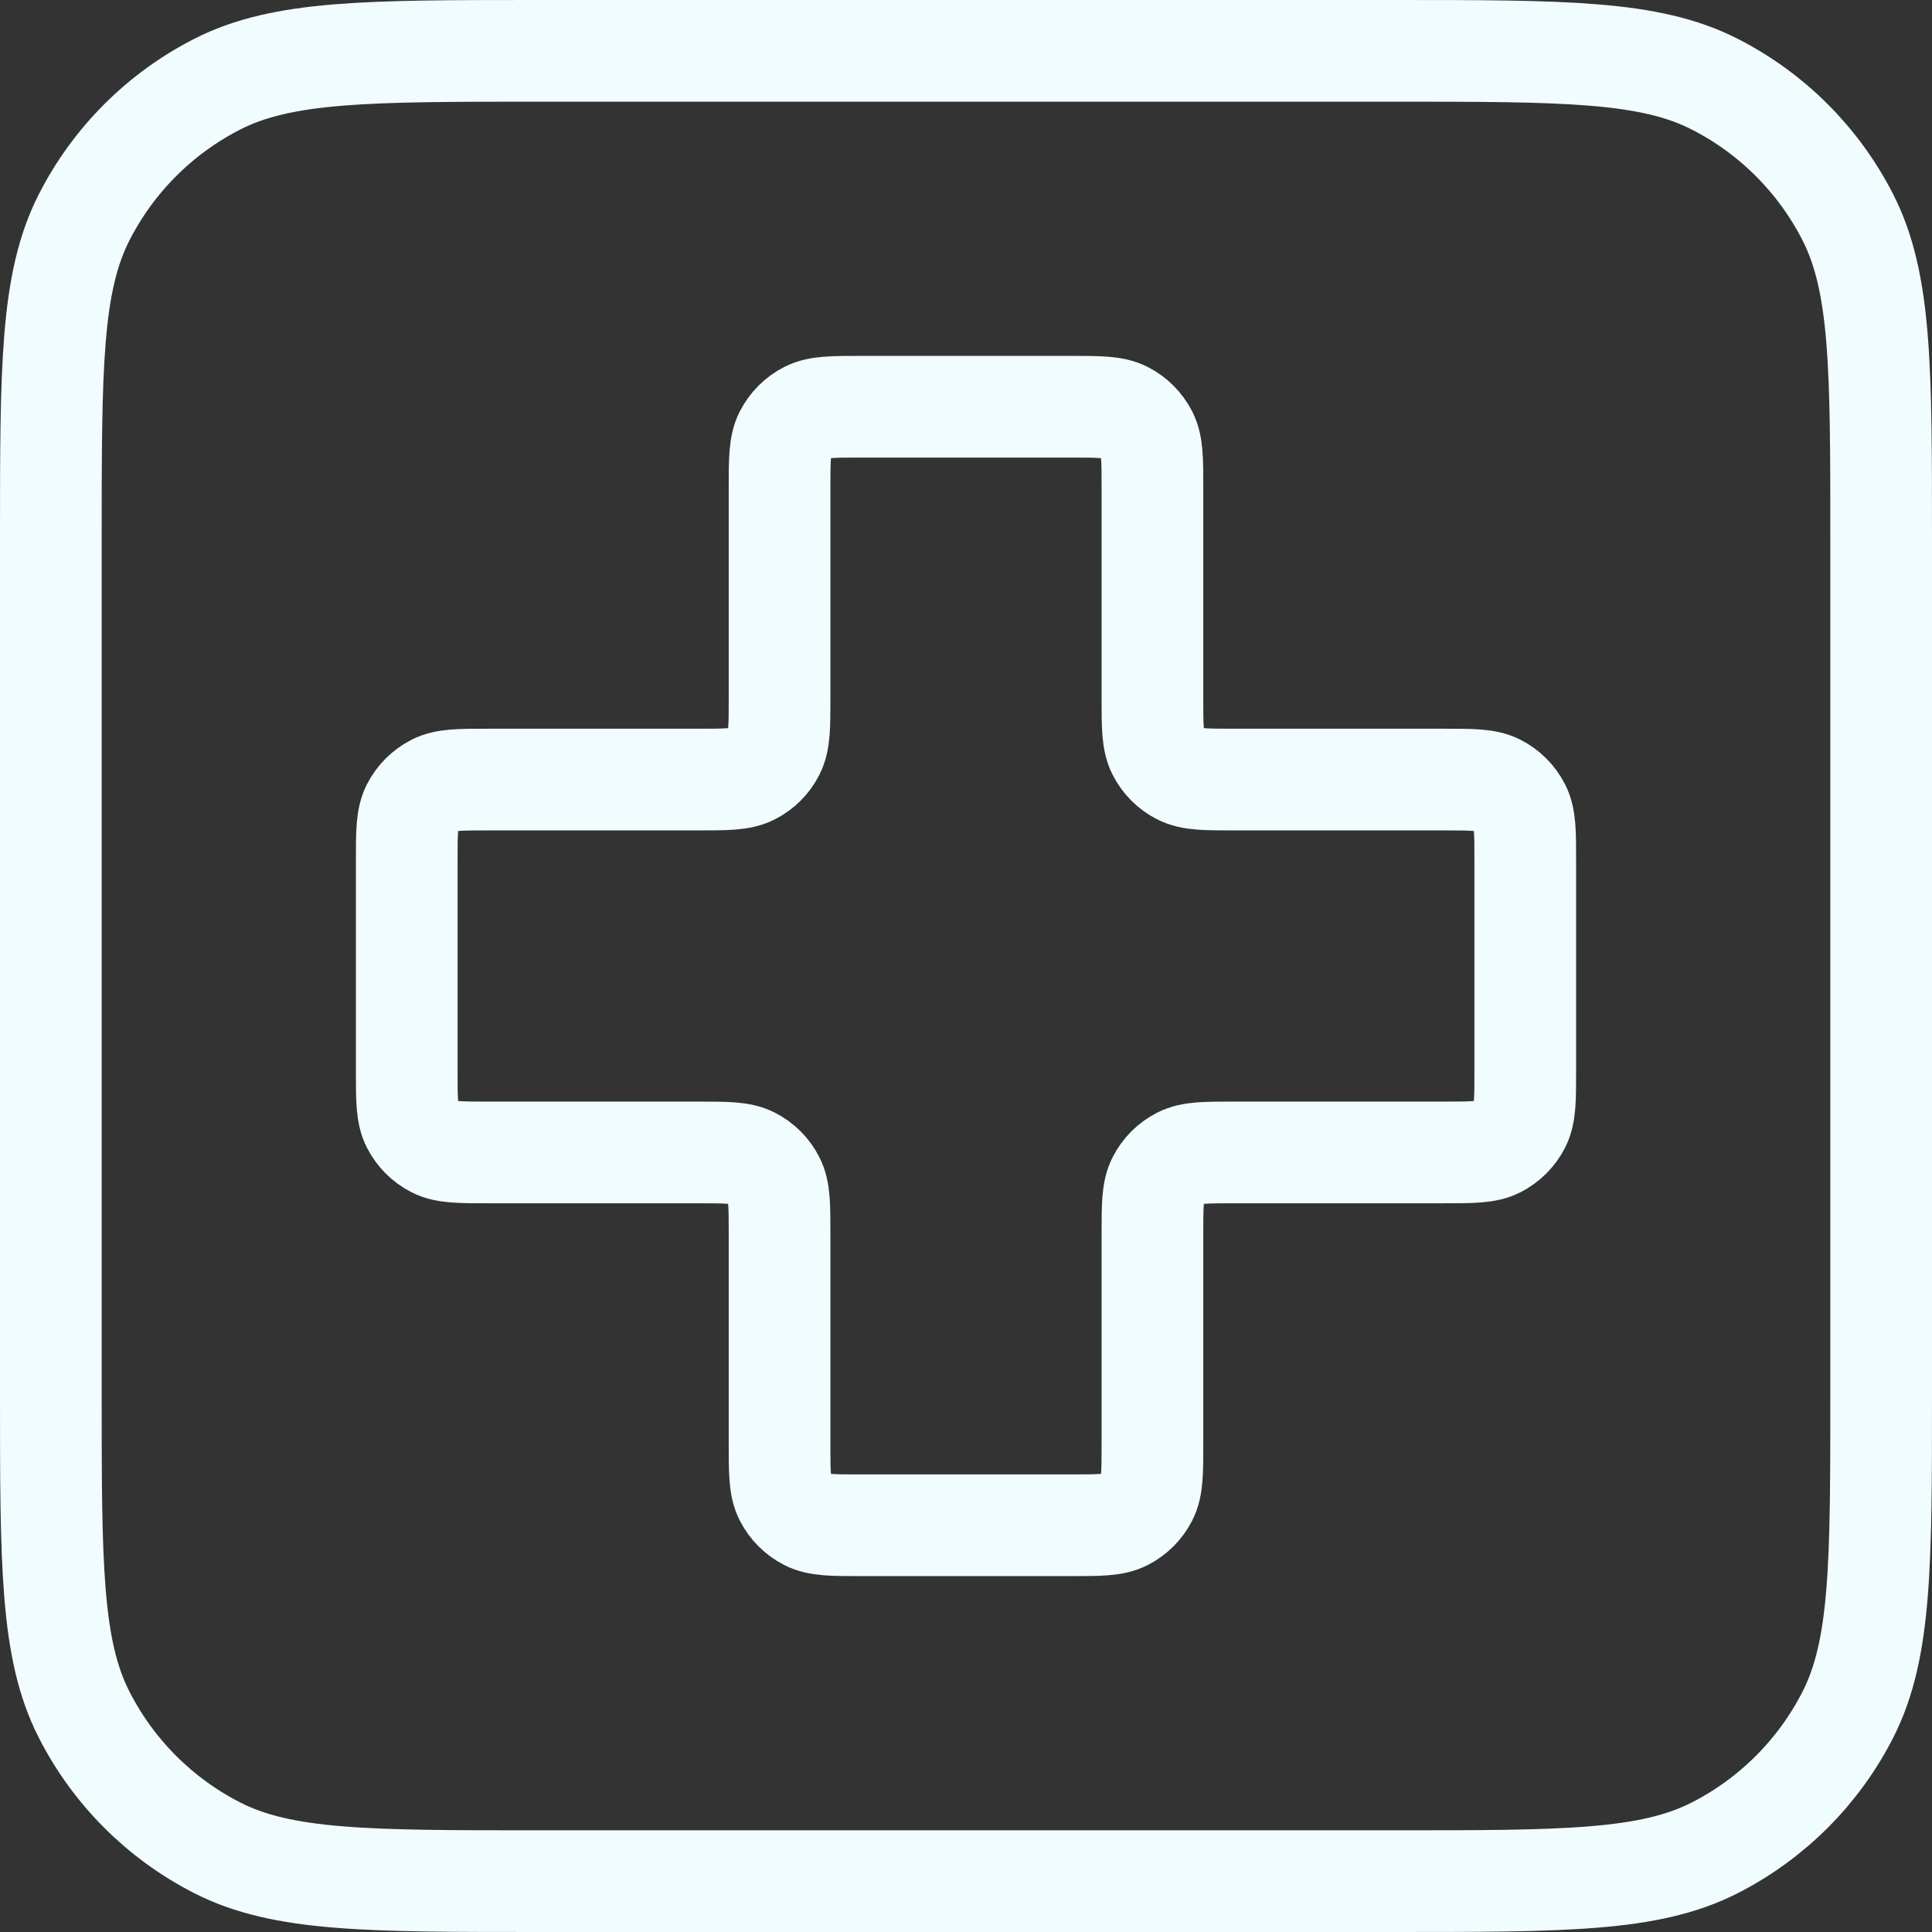
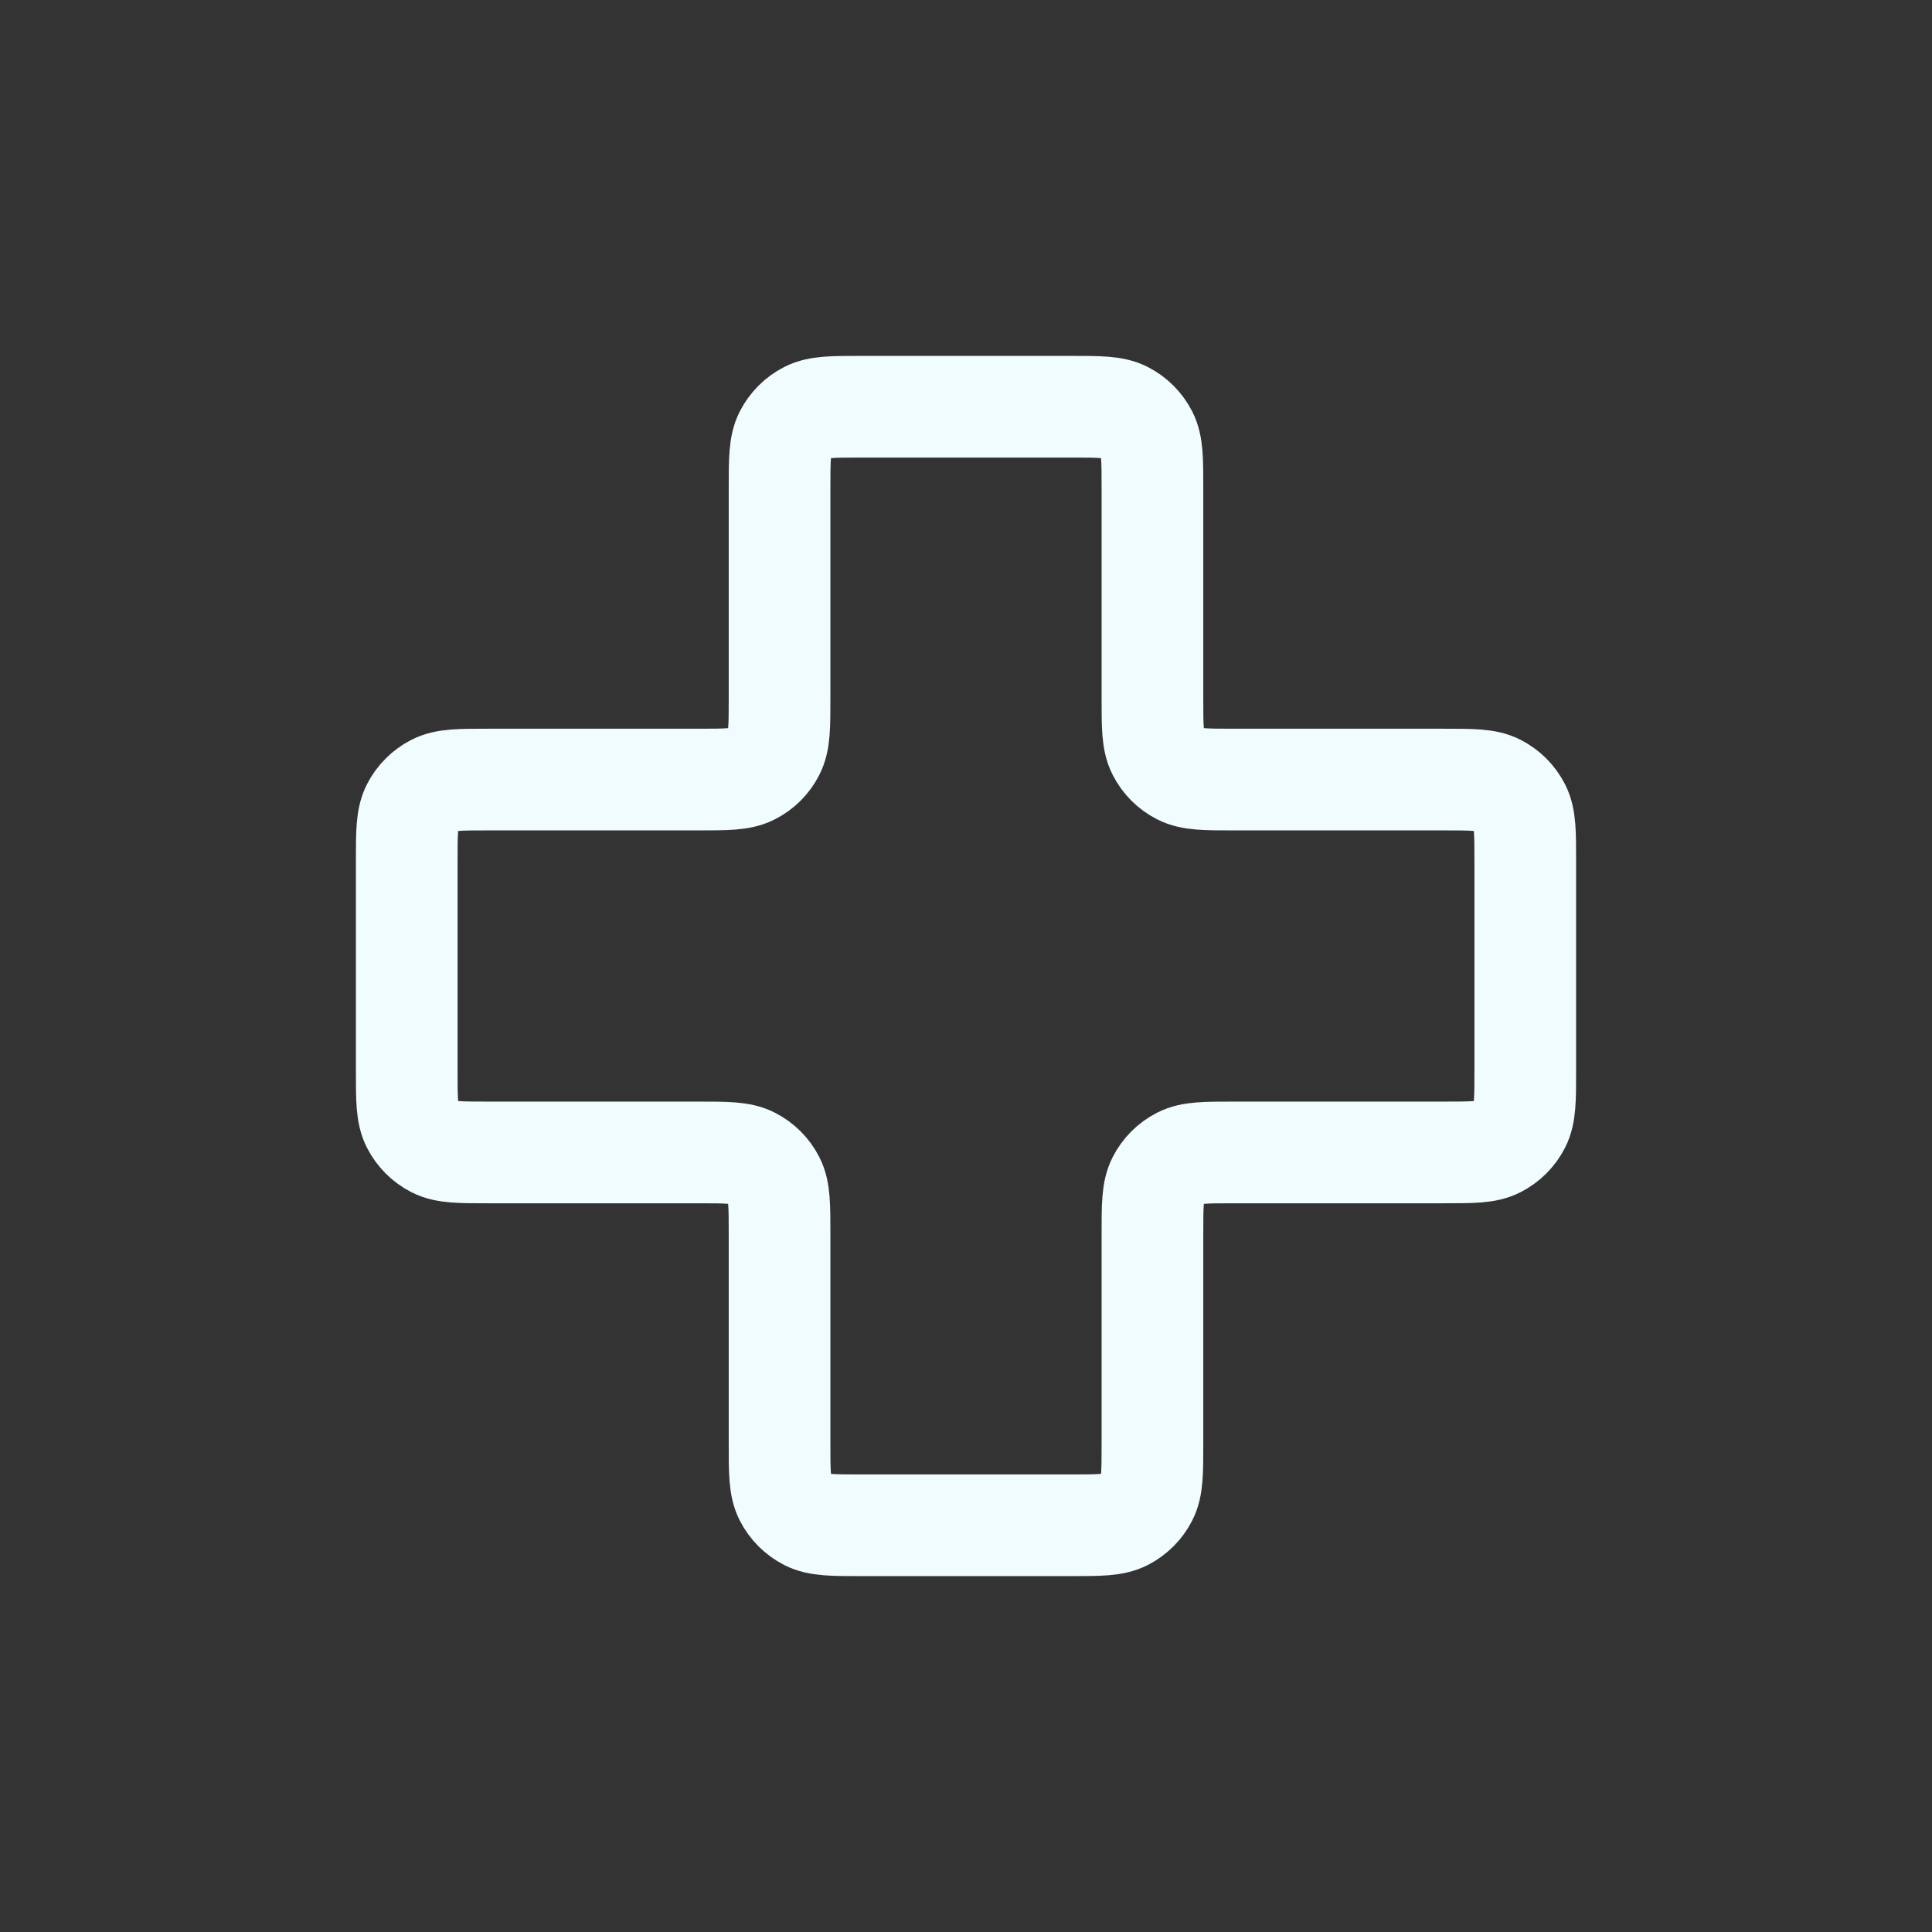
<svg xmlns="http://www.w3.org/2000/svg" width="38" height="38" viewBox="0 0 38 38" fill="none">
  <rect x="0" y="0" width="38" height="38" fill="#333333" stroke="none" />
-   <path d="M1 10.6C1 7.24 1 5.56 1.654 4.276C2.229 3.147 3.147 2.229 4.276 1.654C5.56 1 7.24 1 10.6 1H27.4C30.76 1 32.441 1 33.724 1.654C34.853 2.229 35.771 3.147 36.346 4.276C37 5.56 37 7.24 37 10.6V27.4C37 30.76 37 32.441 36.346 33.724C35.771 34.853 34.853 35.771 33.724 36.346C32.441 37 30.76 37 27.4 37H10.6C7.24 37 5.56 37 4.276 36.346C3.147 35.771 2.229 34.853 1.654 33.724C1 32.441 1 30.76 1 27.4V10.6Z" stroke="#F1FCFF" stroke-width="2px" stroke-linecap="round" stroke-linejoin="round" fill="none" />
  <path d="M22.667 9.6C22.667 9.04 22.667 8.76 22.558 8.546C22.462 8.358 22.309 8.205 22.121 8.109C21.907 8 21.627 8 21.067 8H16.933C16.373 8 16.093 8 15.879 8.109C15.691 8.205 15.538 8.358 15.442 8.546C15.333 8.76 15.333 9.04 15.333 9.6V13.733C15.333 14.293 15.333 14.573 15.224 14.787C15.129 14.976 14.976 15.129 14.787 15.224C14.573 15.333 14.293 15.333 13.733 15.333H9.6C9.04 15.333 8.76 15.333 8.546 15.442C8.358 15.538 8.205 15.691 8.109 15.879C8 16.093 8 16.373 8 16.933V21.067C8 21.627 8 21.907 8.109 22.121C8.205 22.309 8.358 22.462 8.546 22.558C8.76 22.667 9.04 22.667 9.6 22.667H13.733C14.293 22.667 14.573 22.667 14.787 22.776C14.976 22.872 15.129 23.024 15.224 23.213C15.333 23.427 15.333 23.707 15.333 24.267V28.4C15.333 28.96 15.333 29.24 15.442 29.454C15.538 29.642 15.691 29.795 15.879 29.891C16.093 30 16.373 30 16.933 30H21.067C21.627 30 21.907 30 22.121 29.891C22.309 29.795 22.462 29.642 22.558 29.454C22.667 29.24 22.667 28.96 22.667 28.4V24.267C22.667 23.707 22.667 23.427 22.776 23.213C22.872 23.024 23.024 22.872 23.213 22.776C23.427 22.667 23.707 22.667 24.267 22.667H28.4C28.96 22.667 29.24 22.667 29.454 22.558C29.642 22.462 29.795 22.309 29.891 22.121C30 21.907 30 21.627 30 21.067V16.933C30 16.373 30 16.093 29.891 15.879C29.795 15.691 29.642 15.538 29.454 15.442C29.24 15.333 28.96 15.333 28.4 15.333H24.267C23.707 15.333 23.427 15.333 23.213 15.224C23.024 15.129 22.872 14.976 22.776 14.787C22.667 14.573 22.667 14.293 22.667 13.733V9.6Z" stroke="#F1FCFF" stroke-width="2px" stroke-linecap="round" stroke-linejoin="round" fill="none" />
</svg>